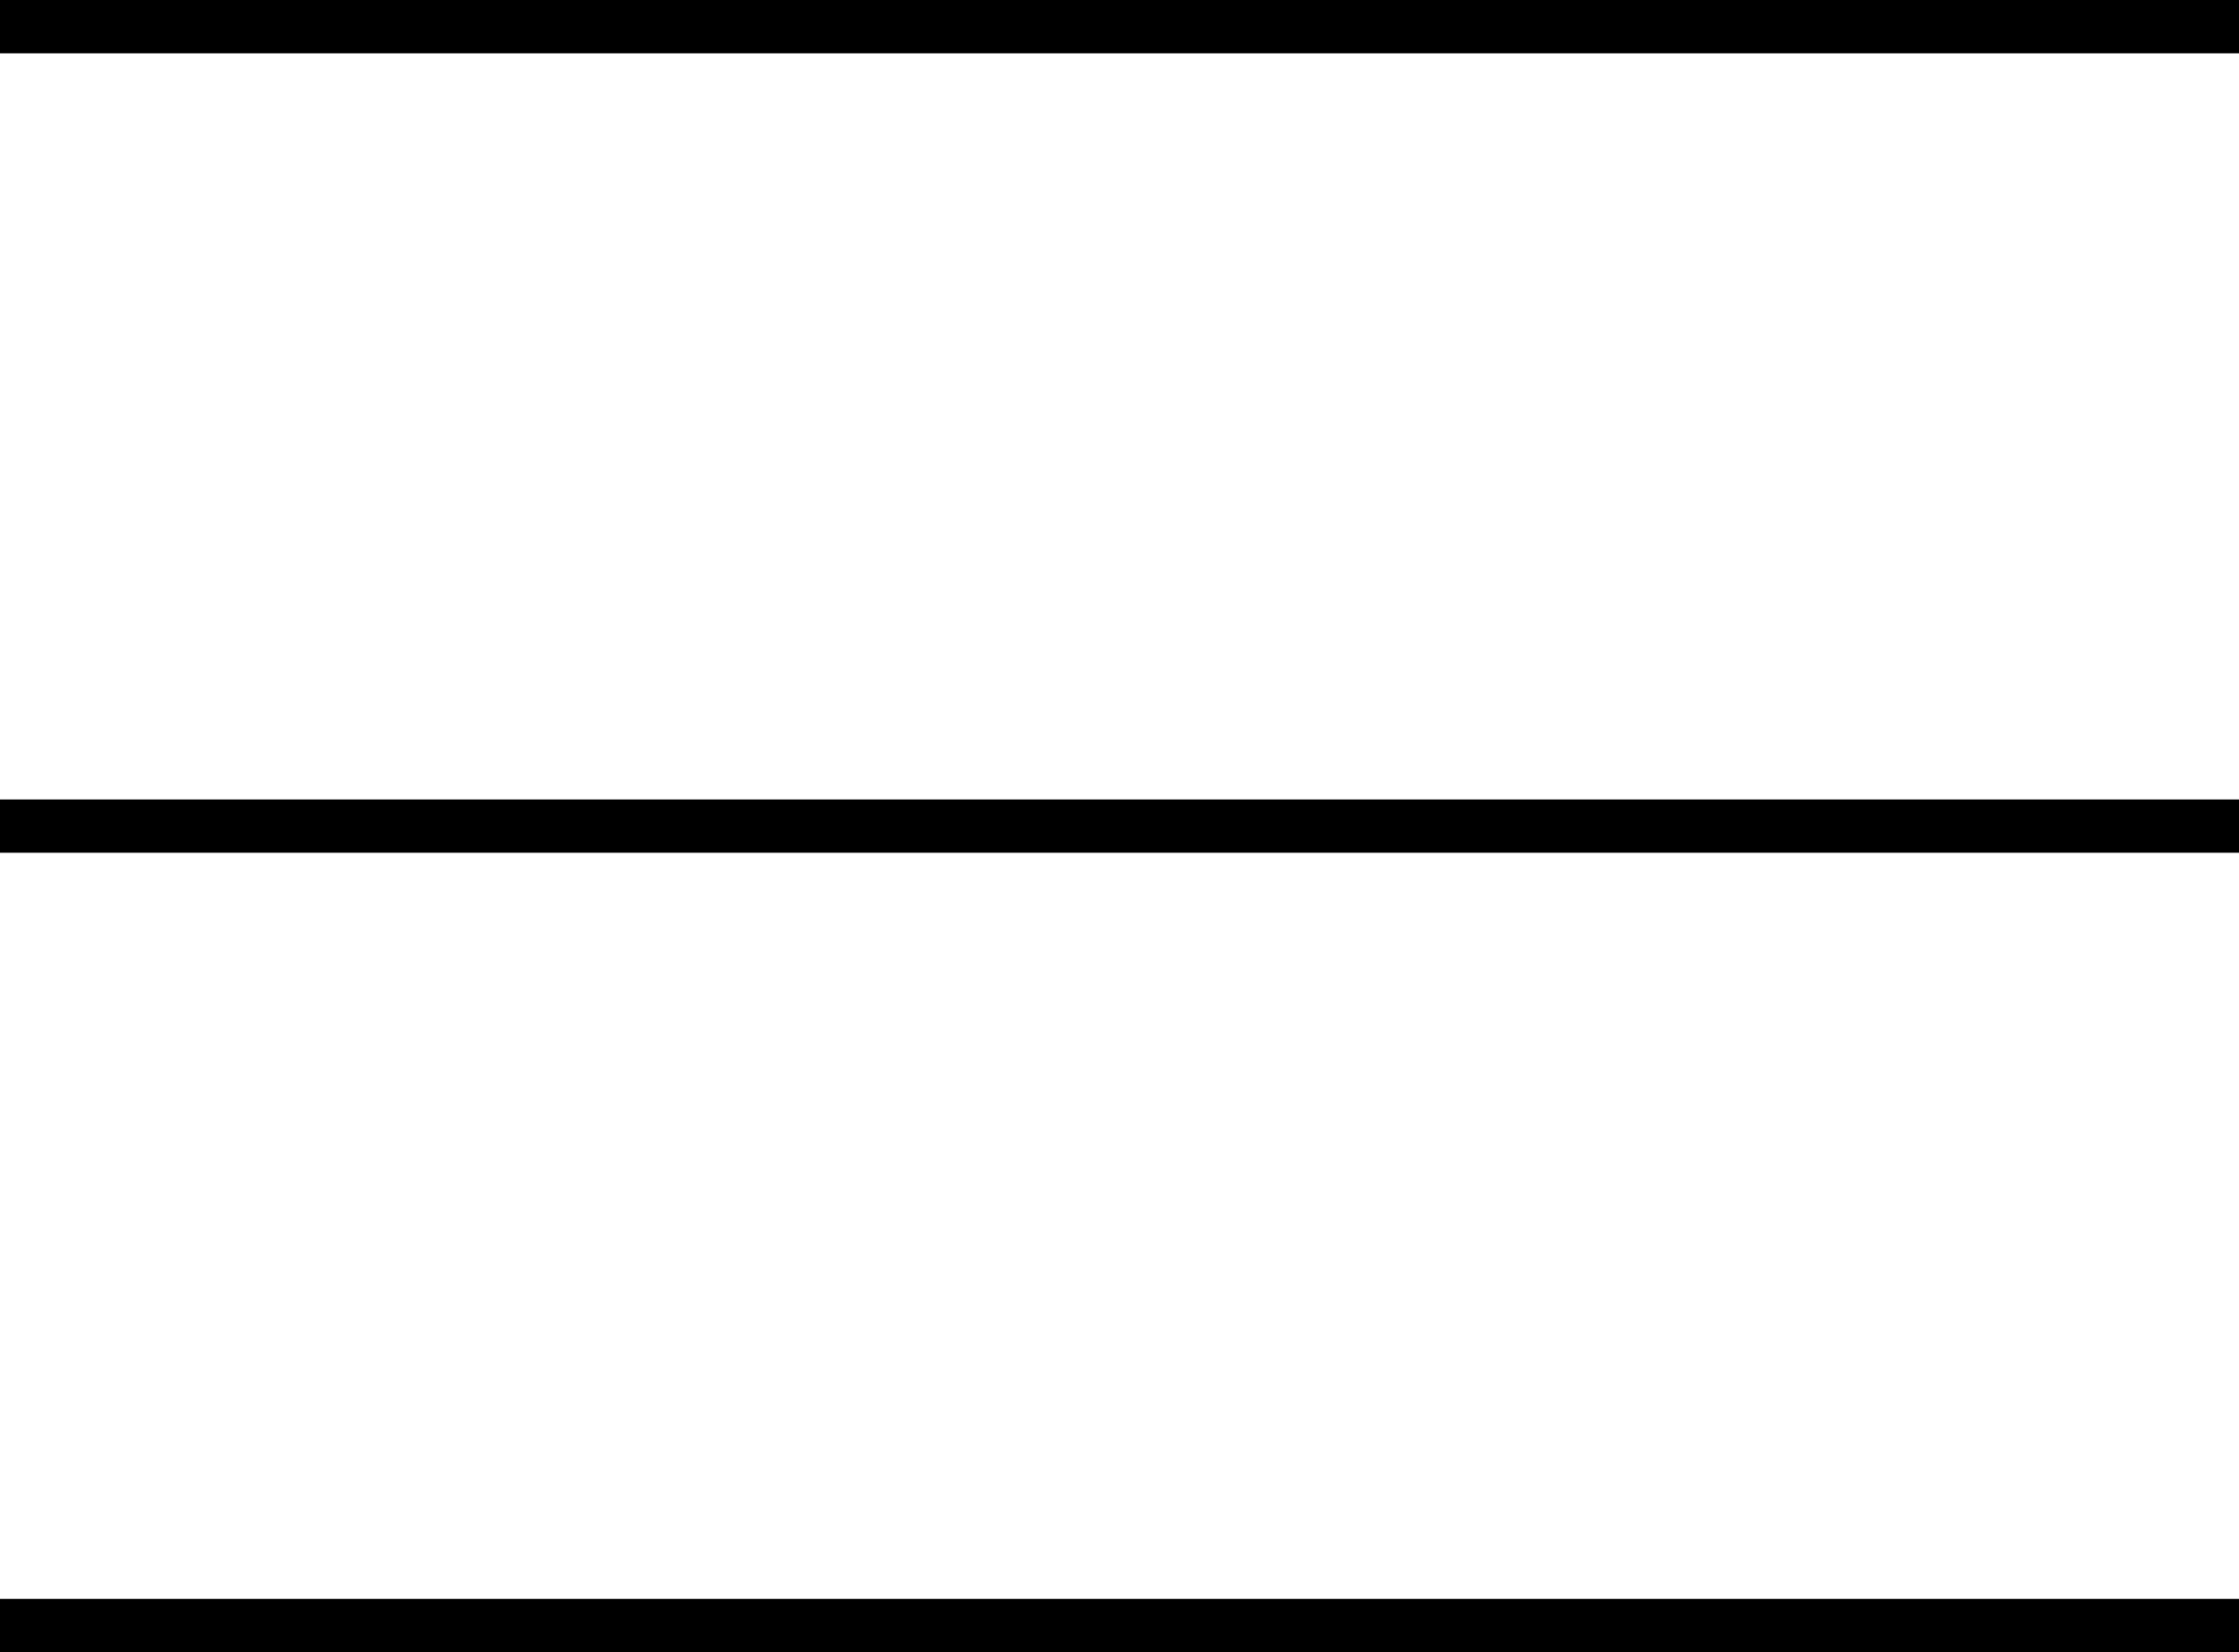
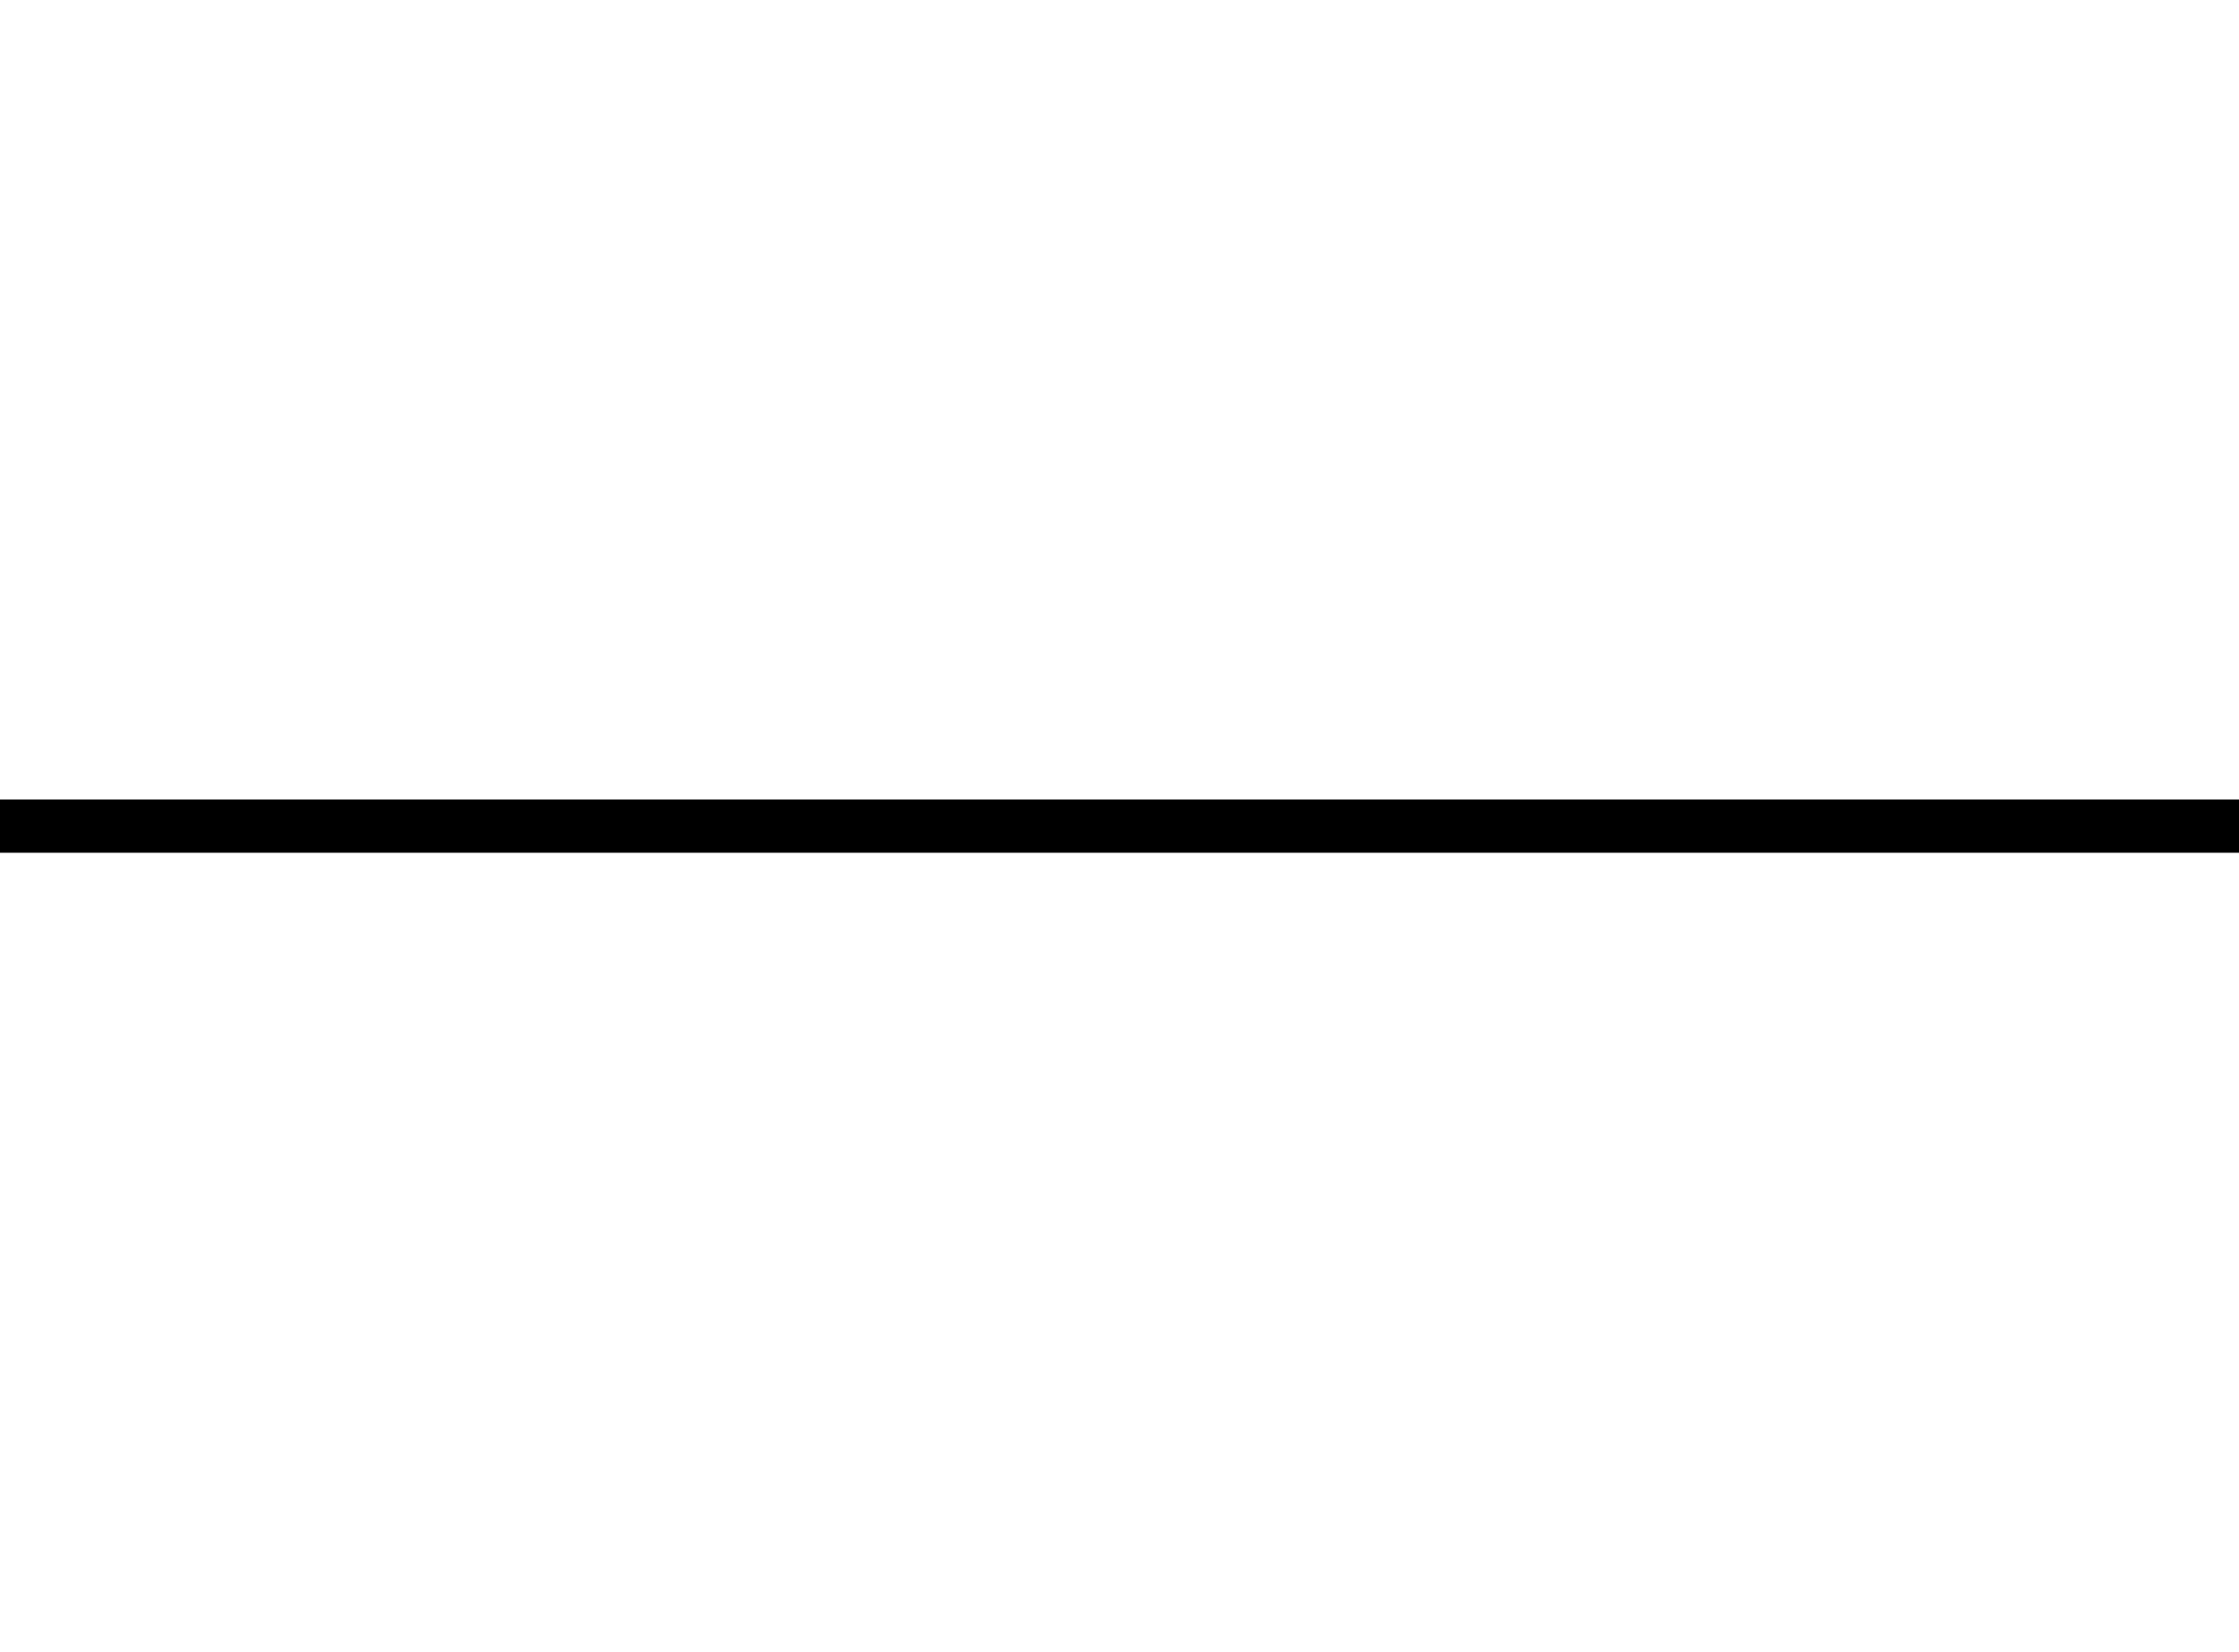
<svg xmlns="http://www.w3.org/2000/svg" fill="none" height="100%" overflow="visible" preserveAspectRatio="none" style="display: block;" viewBox="0 0 42 31" width="100%">
  <g id="Group 2">
-     <line id="Line 1" stroke="black" x2="42" y1="0.5" y2="0.5" />
    <line id="Line 2" stroke="black" x2="42" y1="15.5" y2="15.5" />
-     <line id="Line 3" stroke="black" x2="42" y1="30.5" y2="30.5" />
  </g>
</svg>